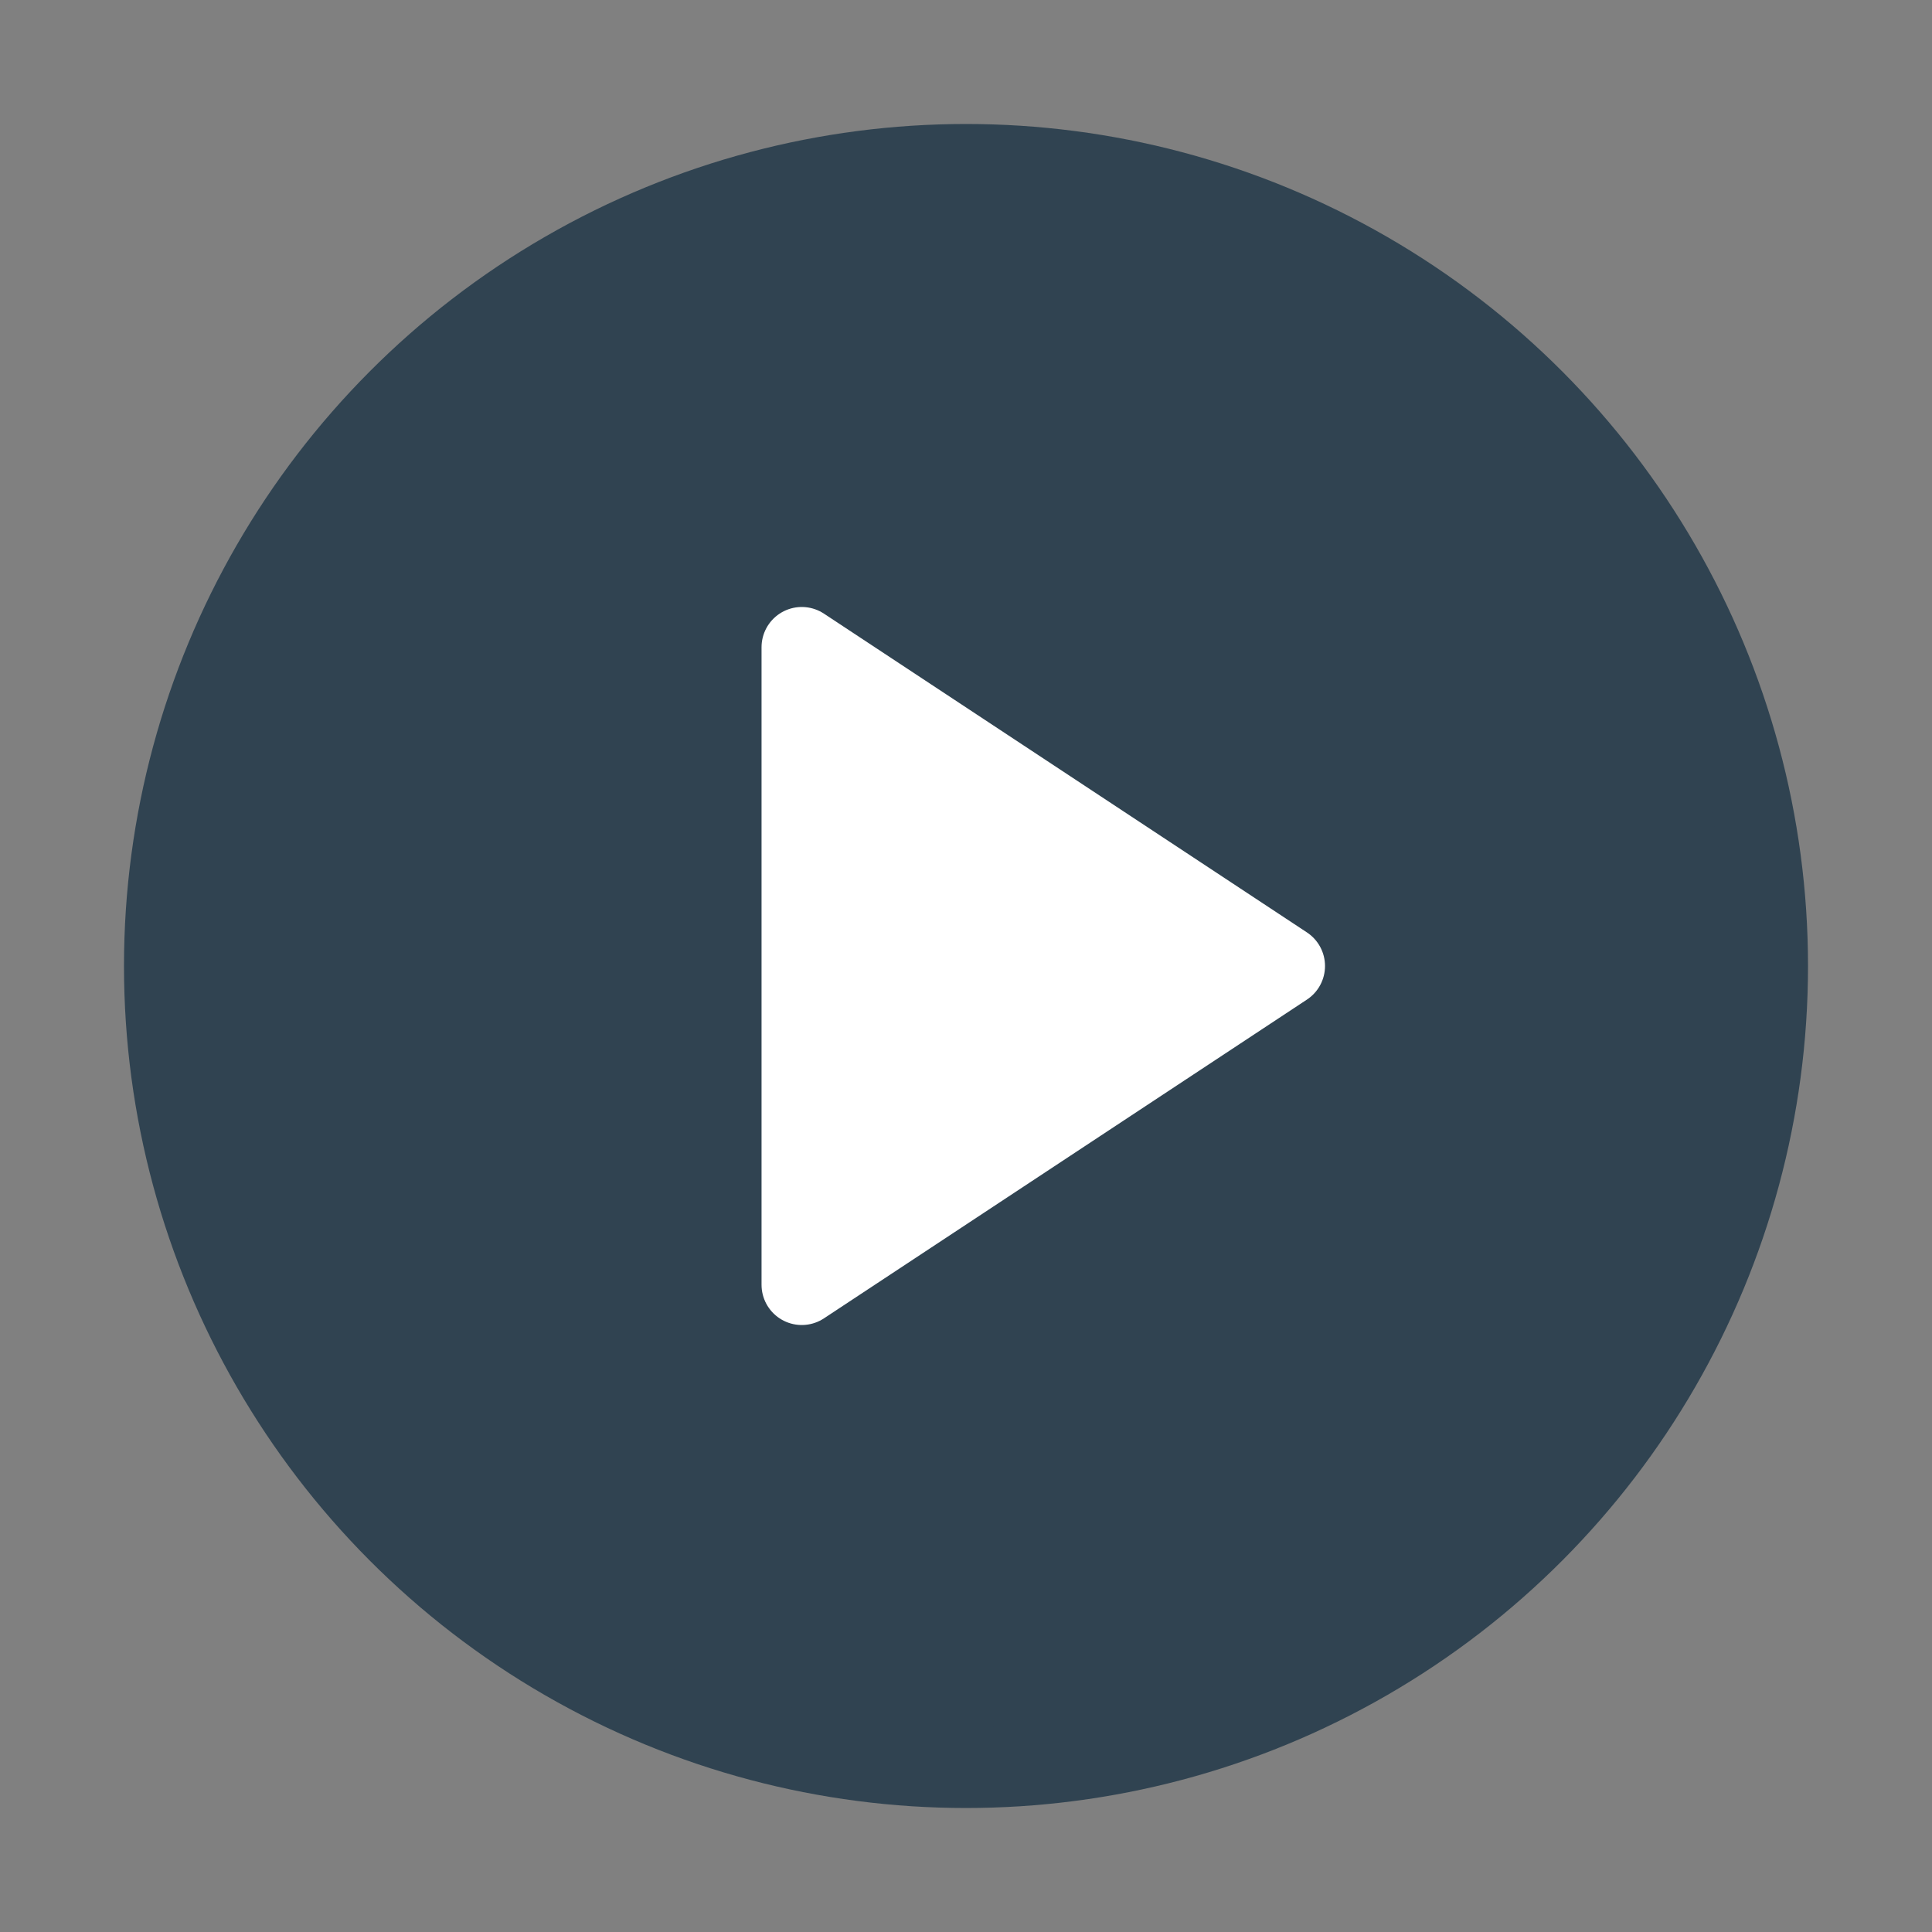
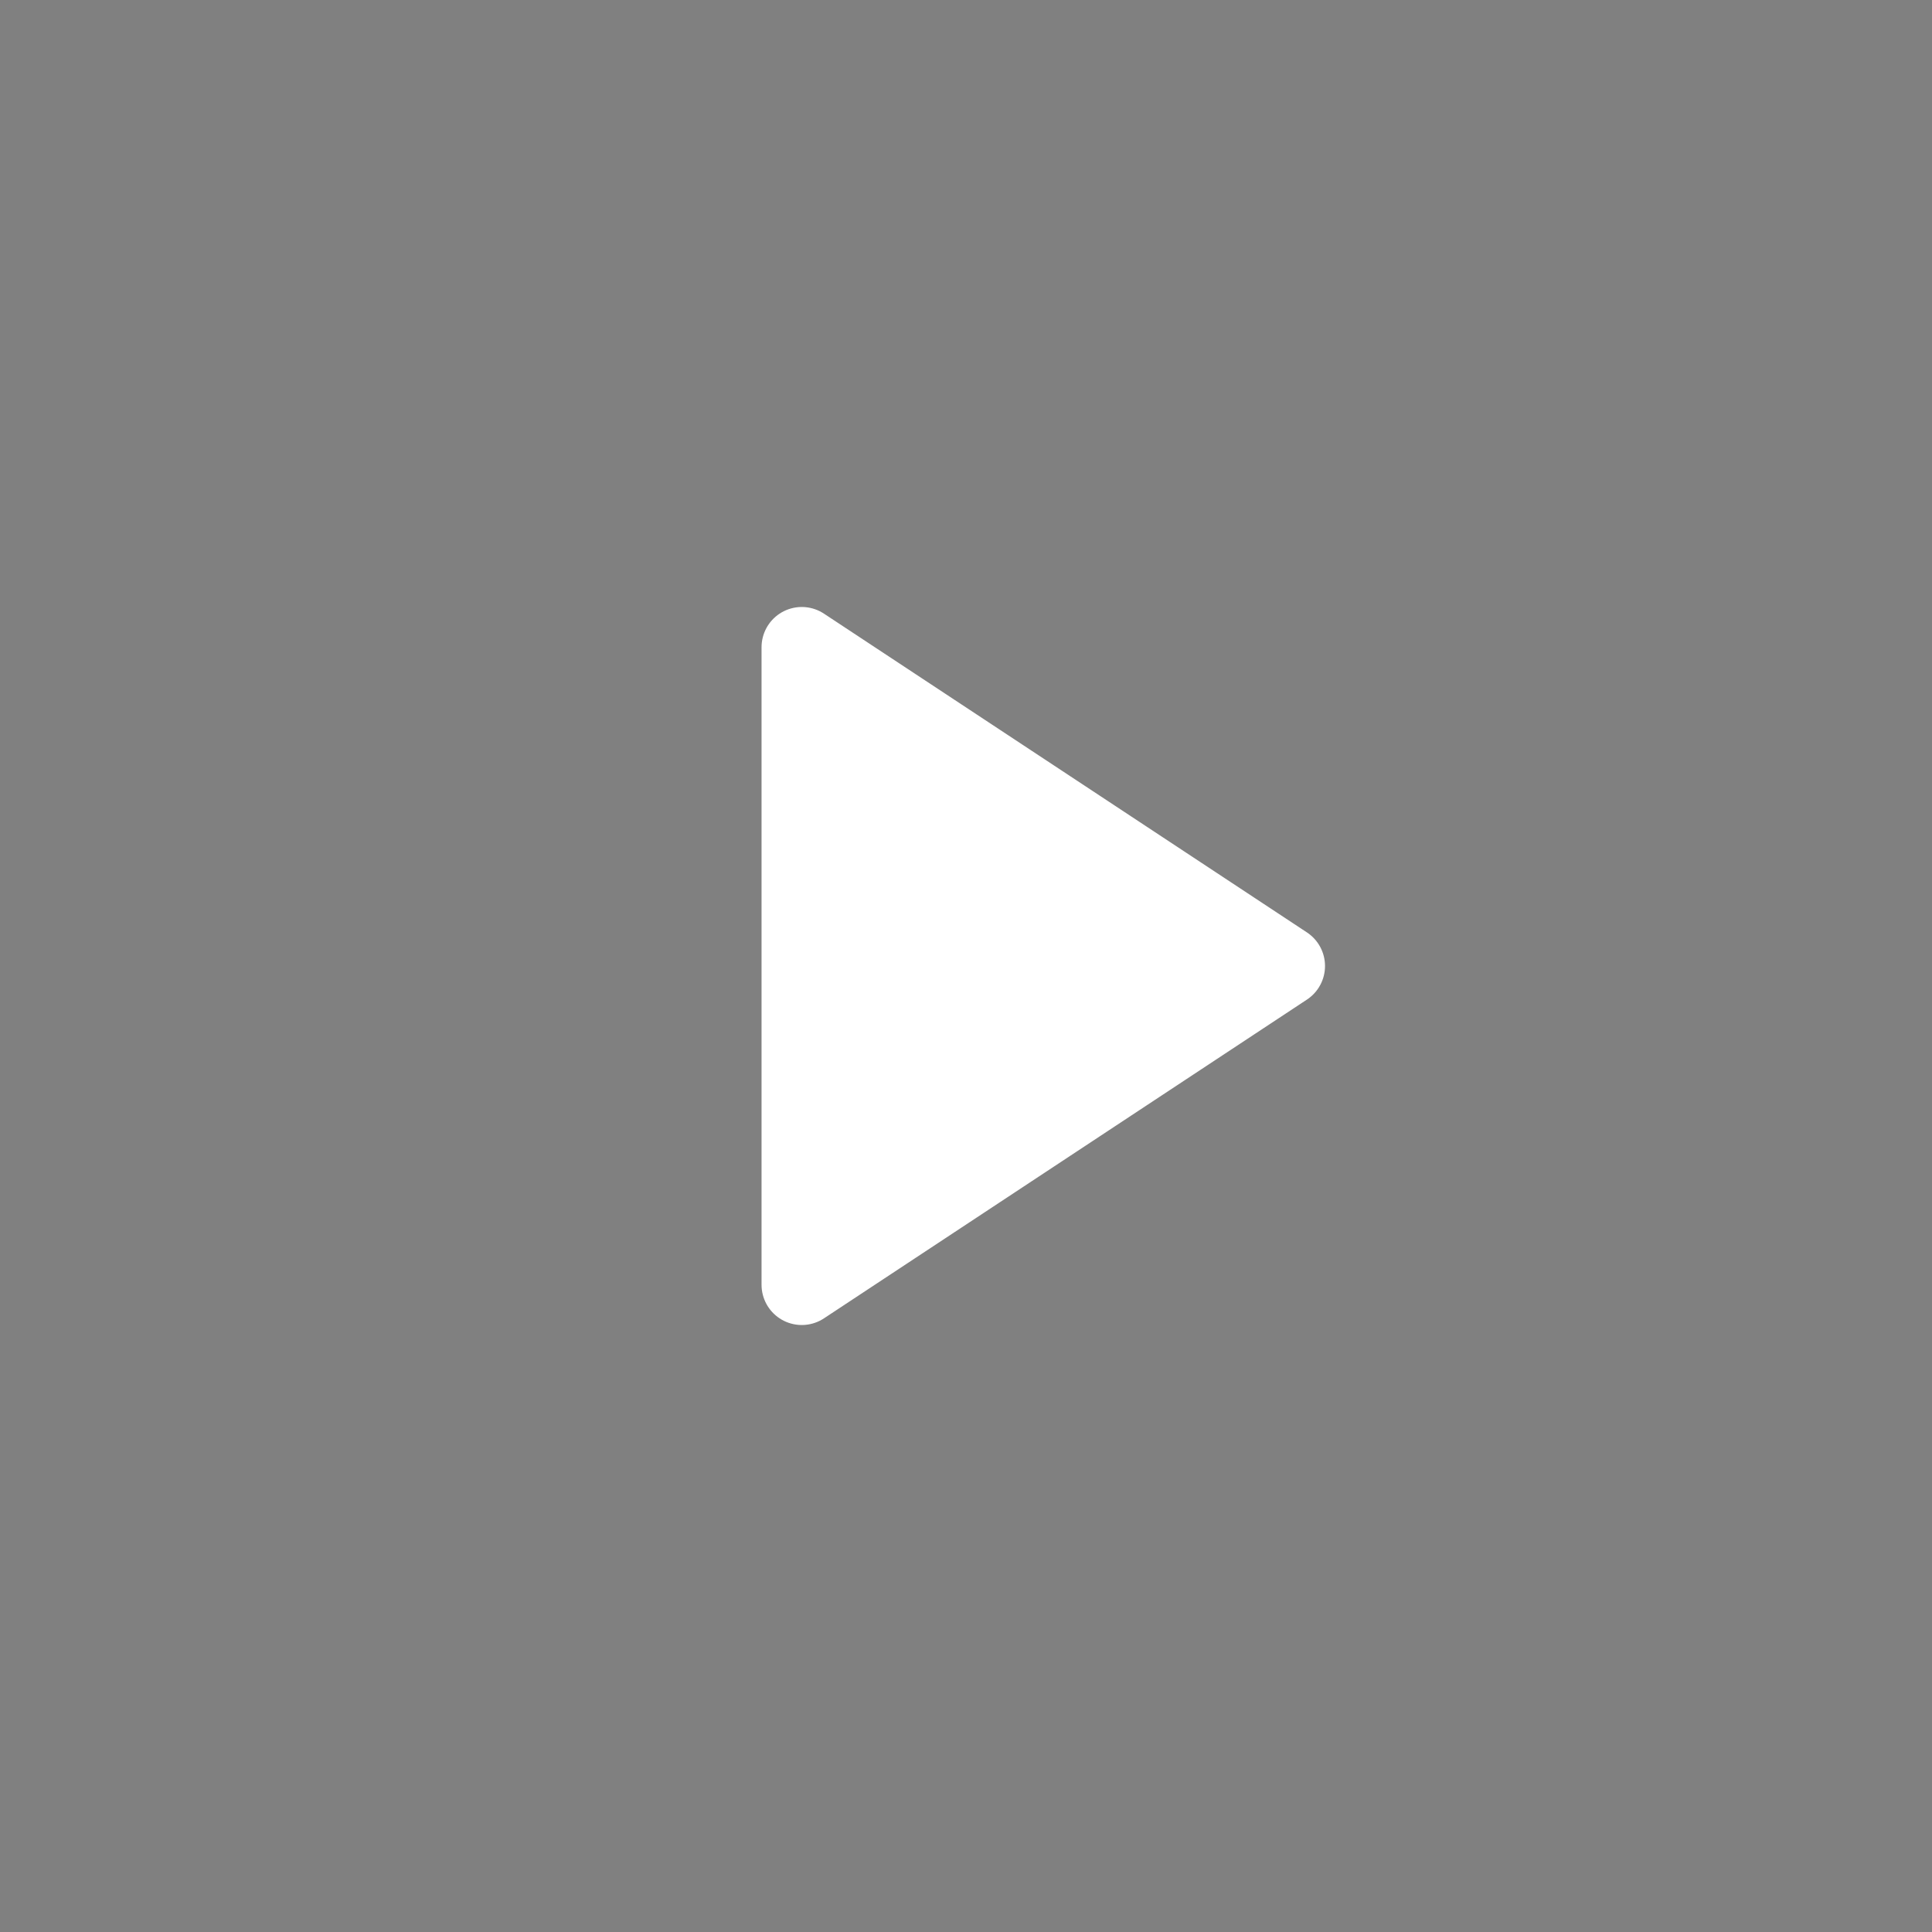
<svg xmlns="http://www.w3.org/2000/svg" version="1.1" id="Ebene_1" x="0px" y="0px" viewBox="0 0 20 20" style="enable-background:new 0 0 20 20;" xml:space="preserve">
  <rect x="0" y="0" width="20" height="20" fill="#808080" stroke="none" />
  <style type="text/css">
	.st0{fill:#304351;stroke:#304351;stroke-width:0.833;stroke-linecap:round;stroke-linejoin:round;stroke-miterlimit:3.333;}
	.st1{fill:#FFFFFF;stroke:#FFFFFF;stroke-width:0.833;stroke-linecap:round;stroke-linejoin:round;stroke-miterlimit:3.333;}
</style>
-   <circle class="st0" cx="10" cy="10" r="8.3" />
  <polygon class="st1" points="8.3,6.7 13.3,10 8.3,13.3 " />
</svg>